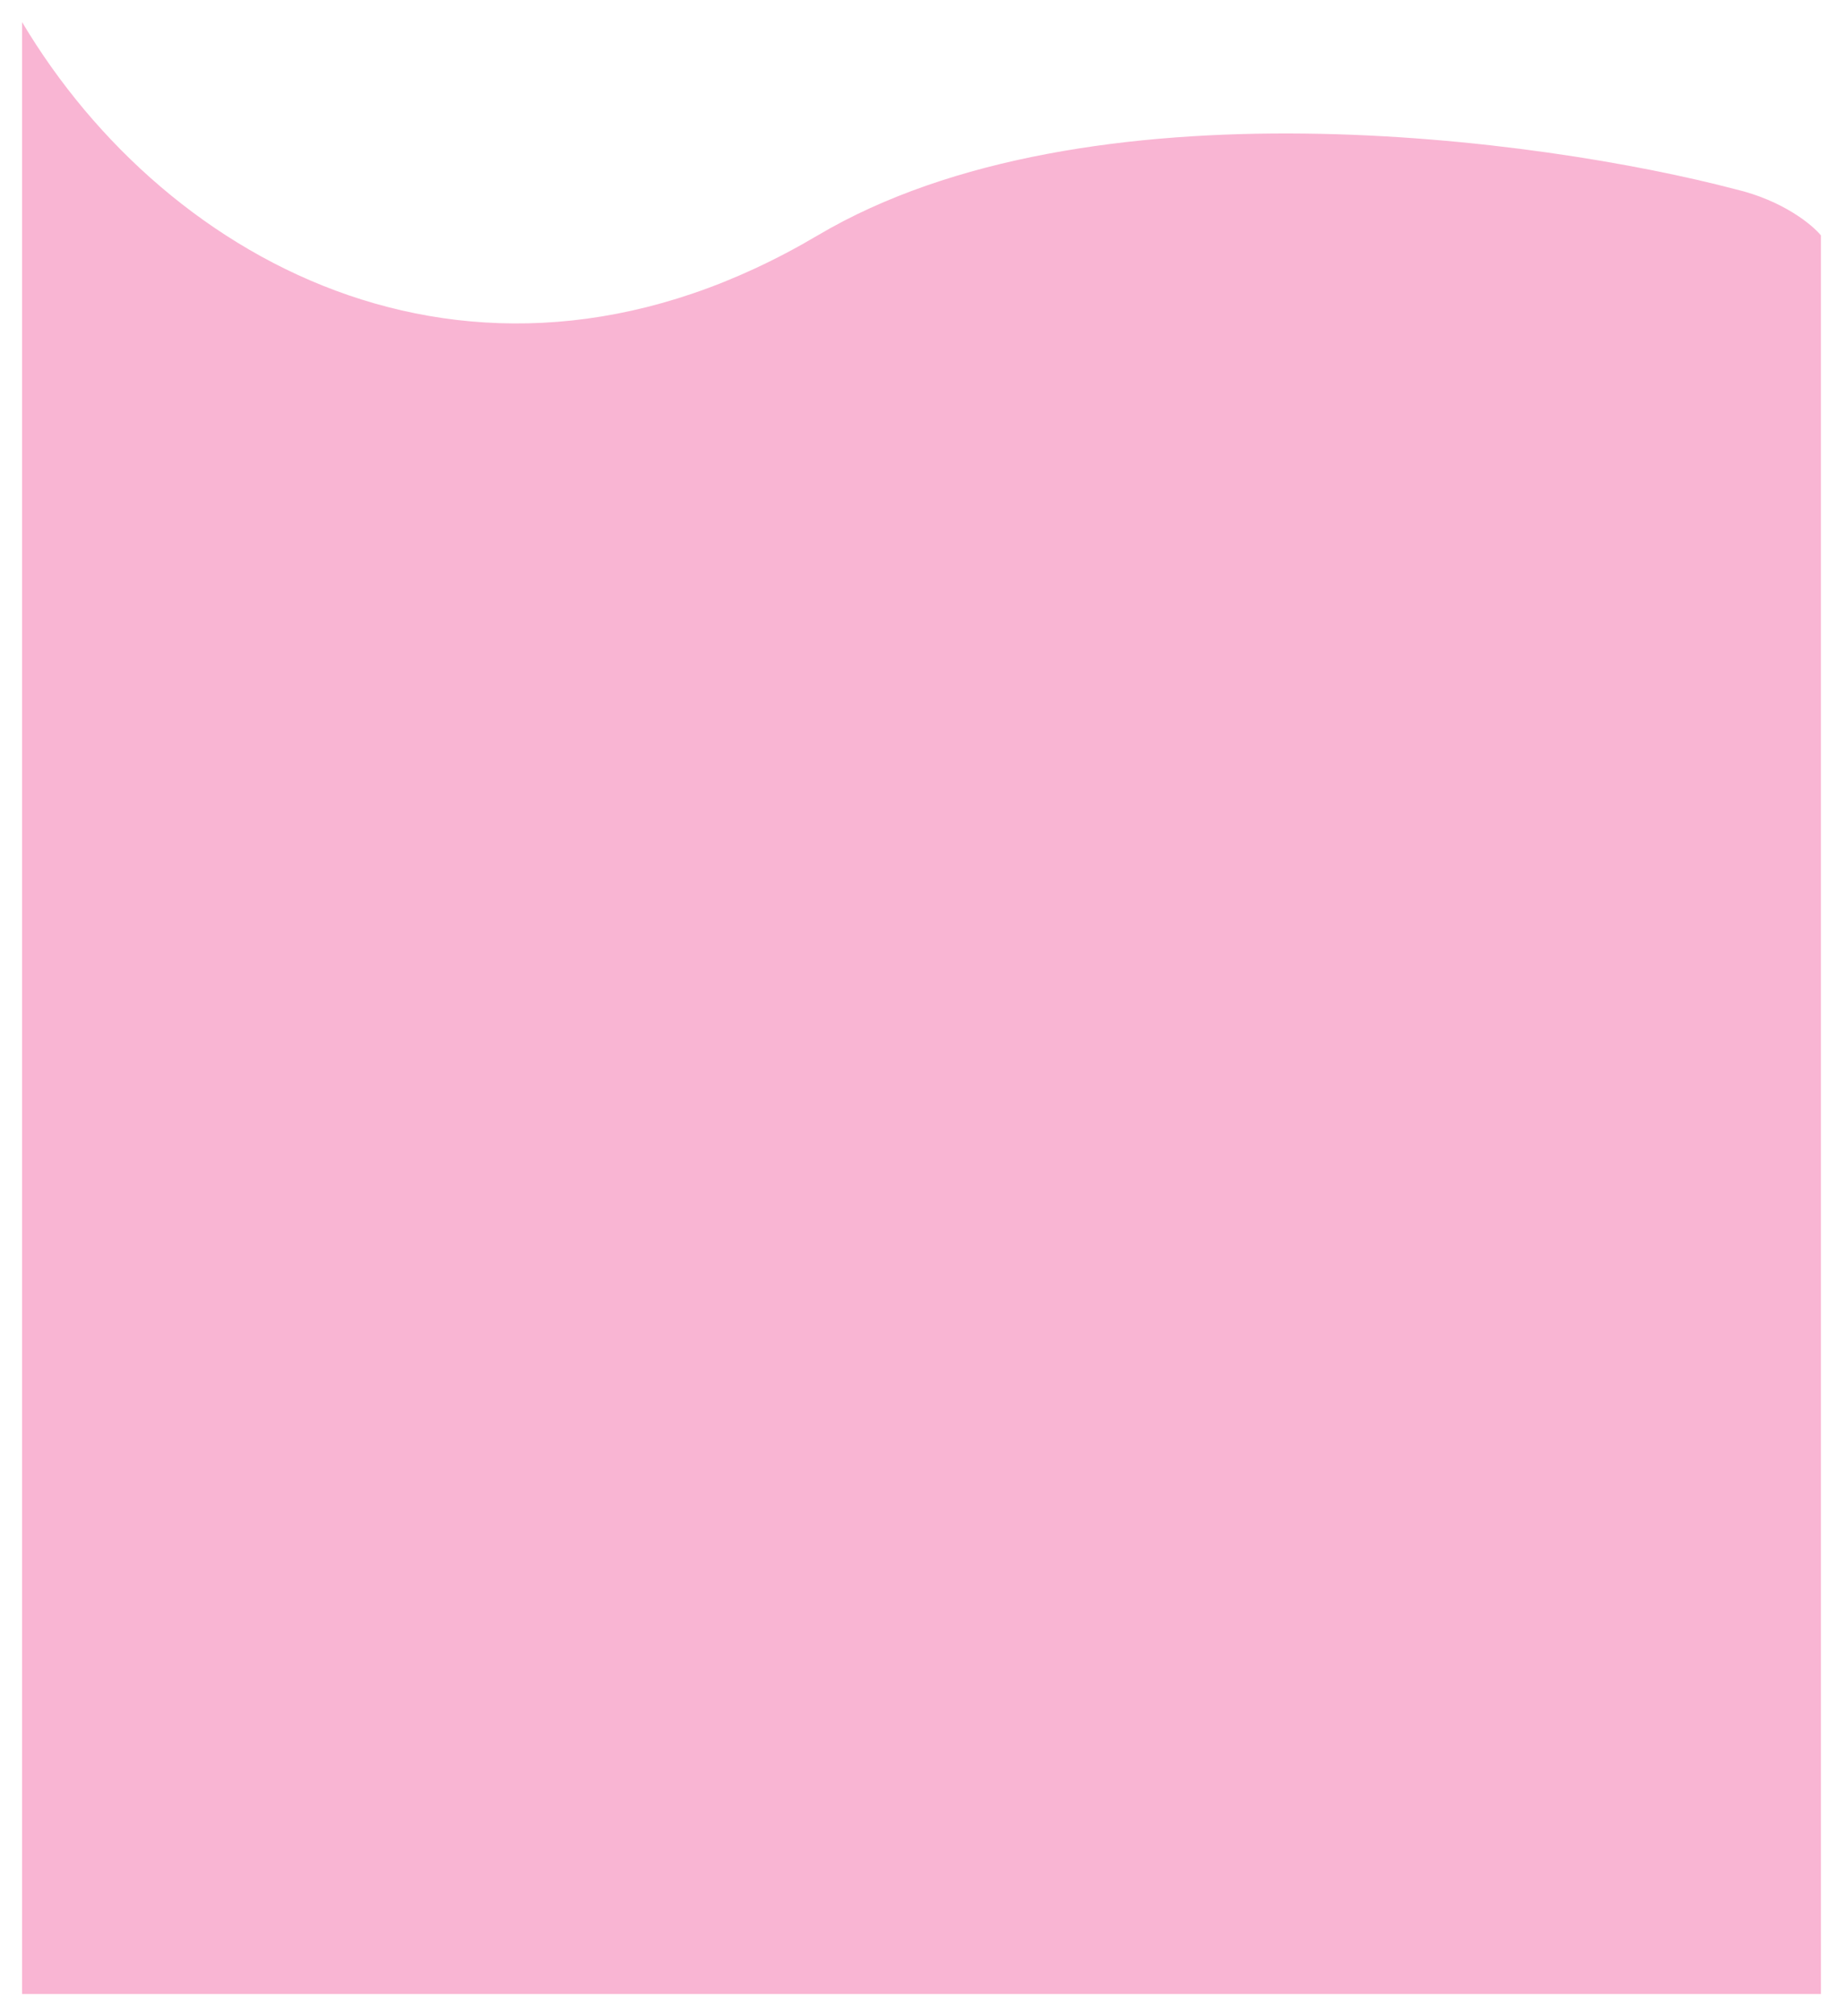
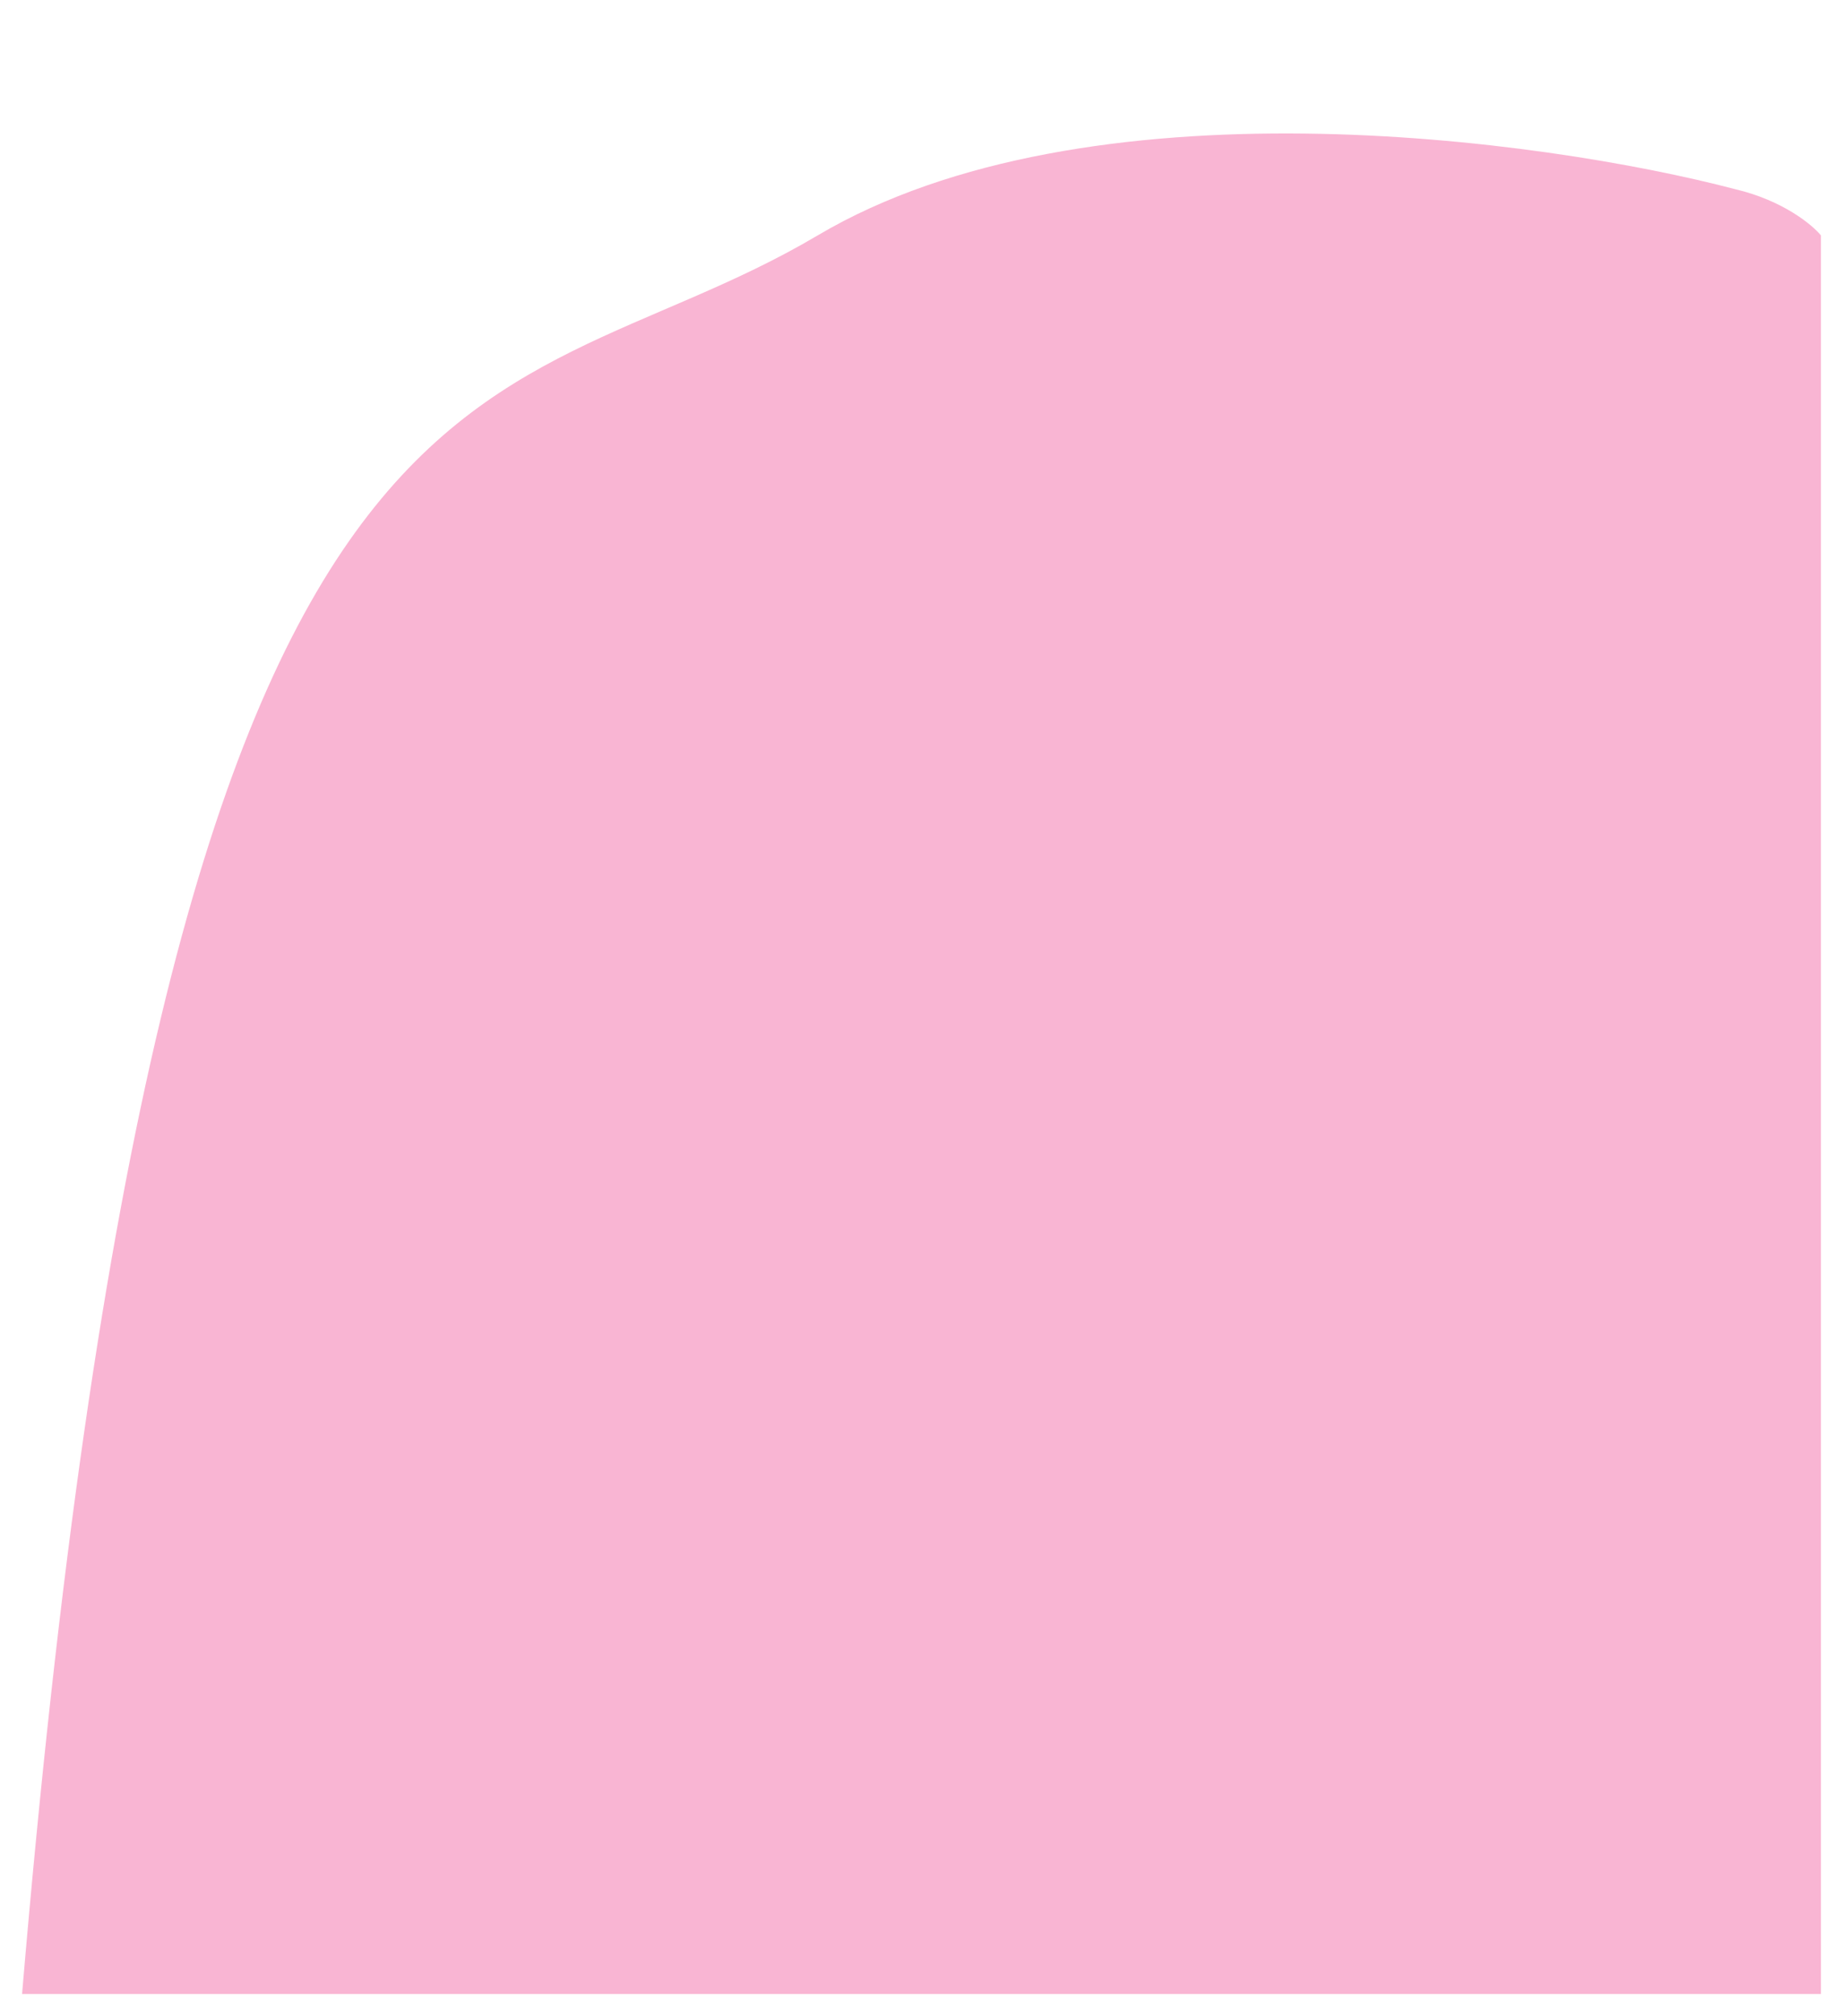
<svg xmlns="http://www.w3.org/2000/svg" width="2840" height="3106" viewBox="0 0 2840 3106" fill="none">
  <g filter="url(#filter0_d_8_1821)">
-     <path d="M1259.95 368.699C1674.04 123.568 2375.27 219.103 2674.12 297.512C2747.36 314.844 2792.56 352.192 2806 368.699V3078H34V40C258.757 417.602 742.324 675.113 1259.95 368.699Z" fill="#F9B5D3" />
+     <path d="M1259.95 368.699C1674.04 123.568 2375.27 219.103 2674.12 297.512C2747.36 314.844 2792.56 352.192 2806 368.699V3078H34C258.757 417.602 742.324 675.113 1259.95 368.699Z" fill="#F9B5D3" />
  </g>
  <defs>
    <filter id="filter0_d_8_1821" x="0" y="0" width="2840" height="3106" filterUnits="userSpaceOnUse" color-interpolation-filters="sRGB">
      <feFlood flood-opacity="0" result="BackgroundImageFix" />
      <feColorMatrix in="SourceAlpha" type="matrix" values="0 0 0 0 0 0 0 0 0 0 0 0 0 0 0 0 0 0 127 0" result="hardAlpha" />
      <feOffset dy="-6" />
      <feGaussianBlur stdDeviation="17" />
      <feComposite in2="hardAlpha" operator="out" />
      <feColorMatrix type="matrix" values="0 0 0 0 0.702 0 0 0 0 0.361 0 0 0 0 0.435 0 0 0 0.3 0" />
      <feBlend mode="normal" in2="BackgroundImageFix" result="effect1_dropShadow_8_1821" />
      <feBlend mode="normal" in="SourceGraphic" in2="effect1_dropShadow_8_1821" result="shape" />
    </filter>
  </defs>
</svg>